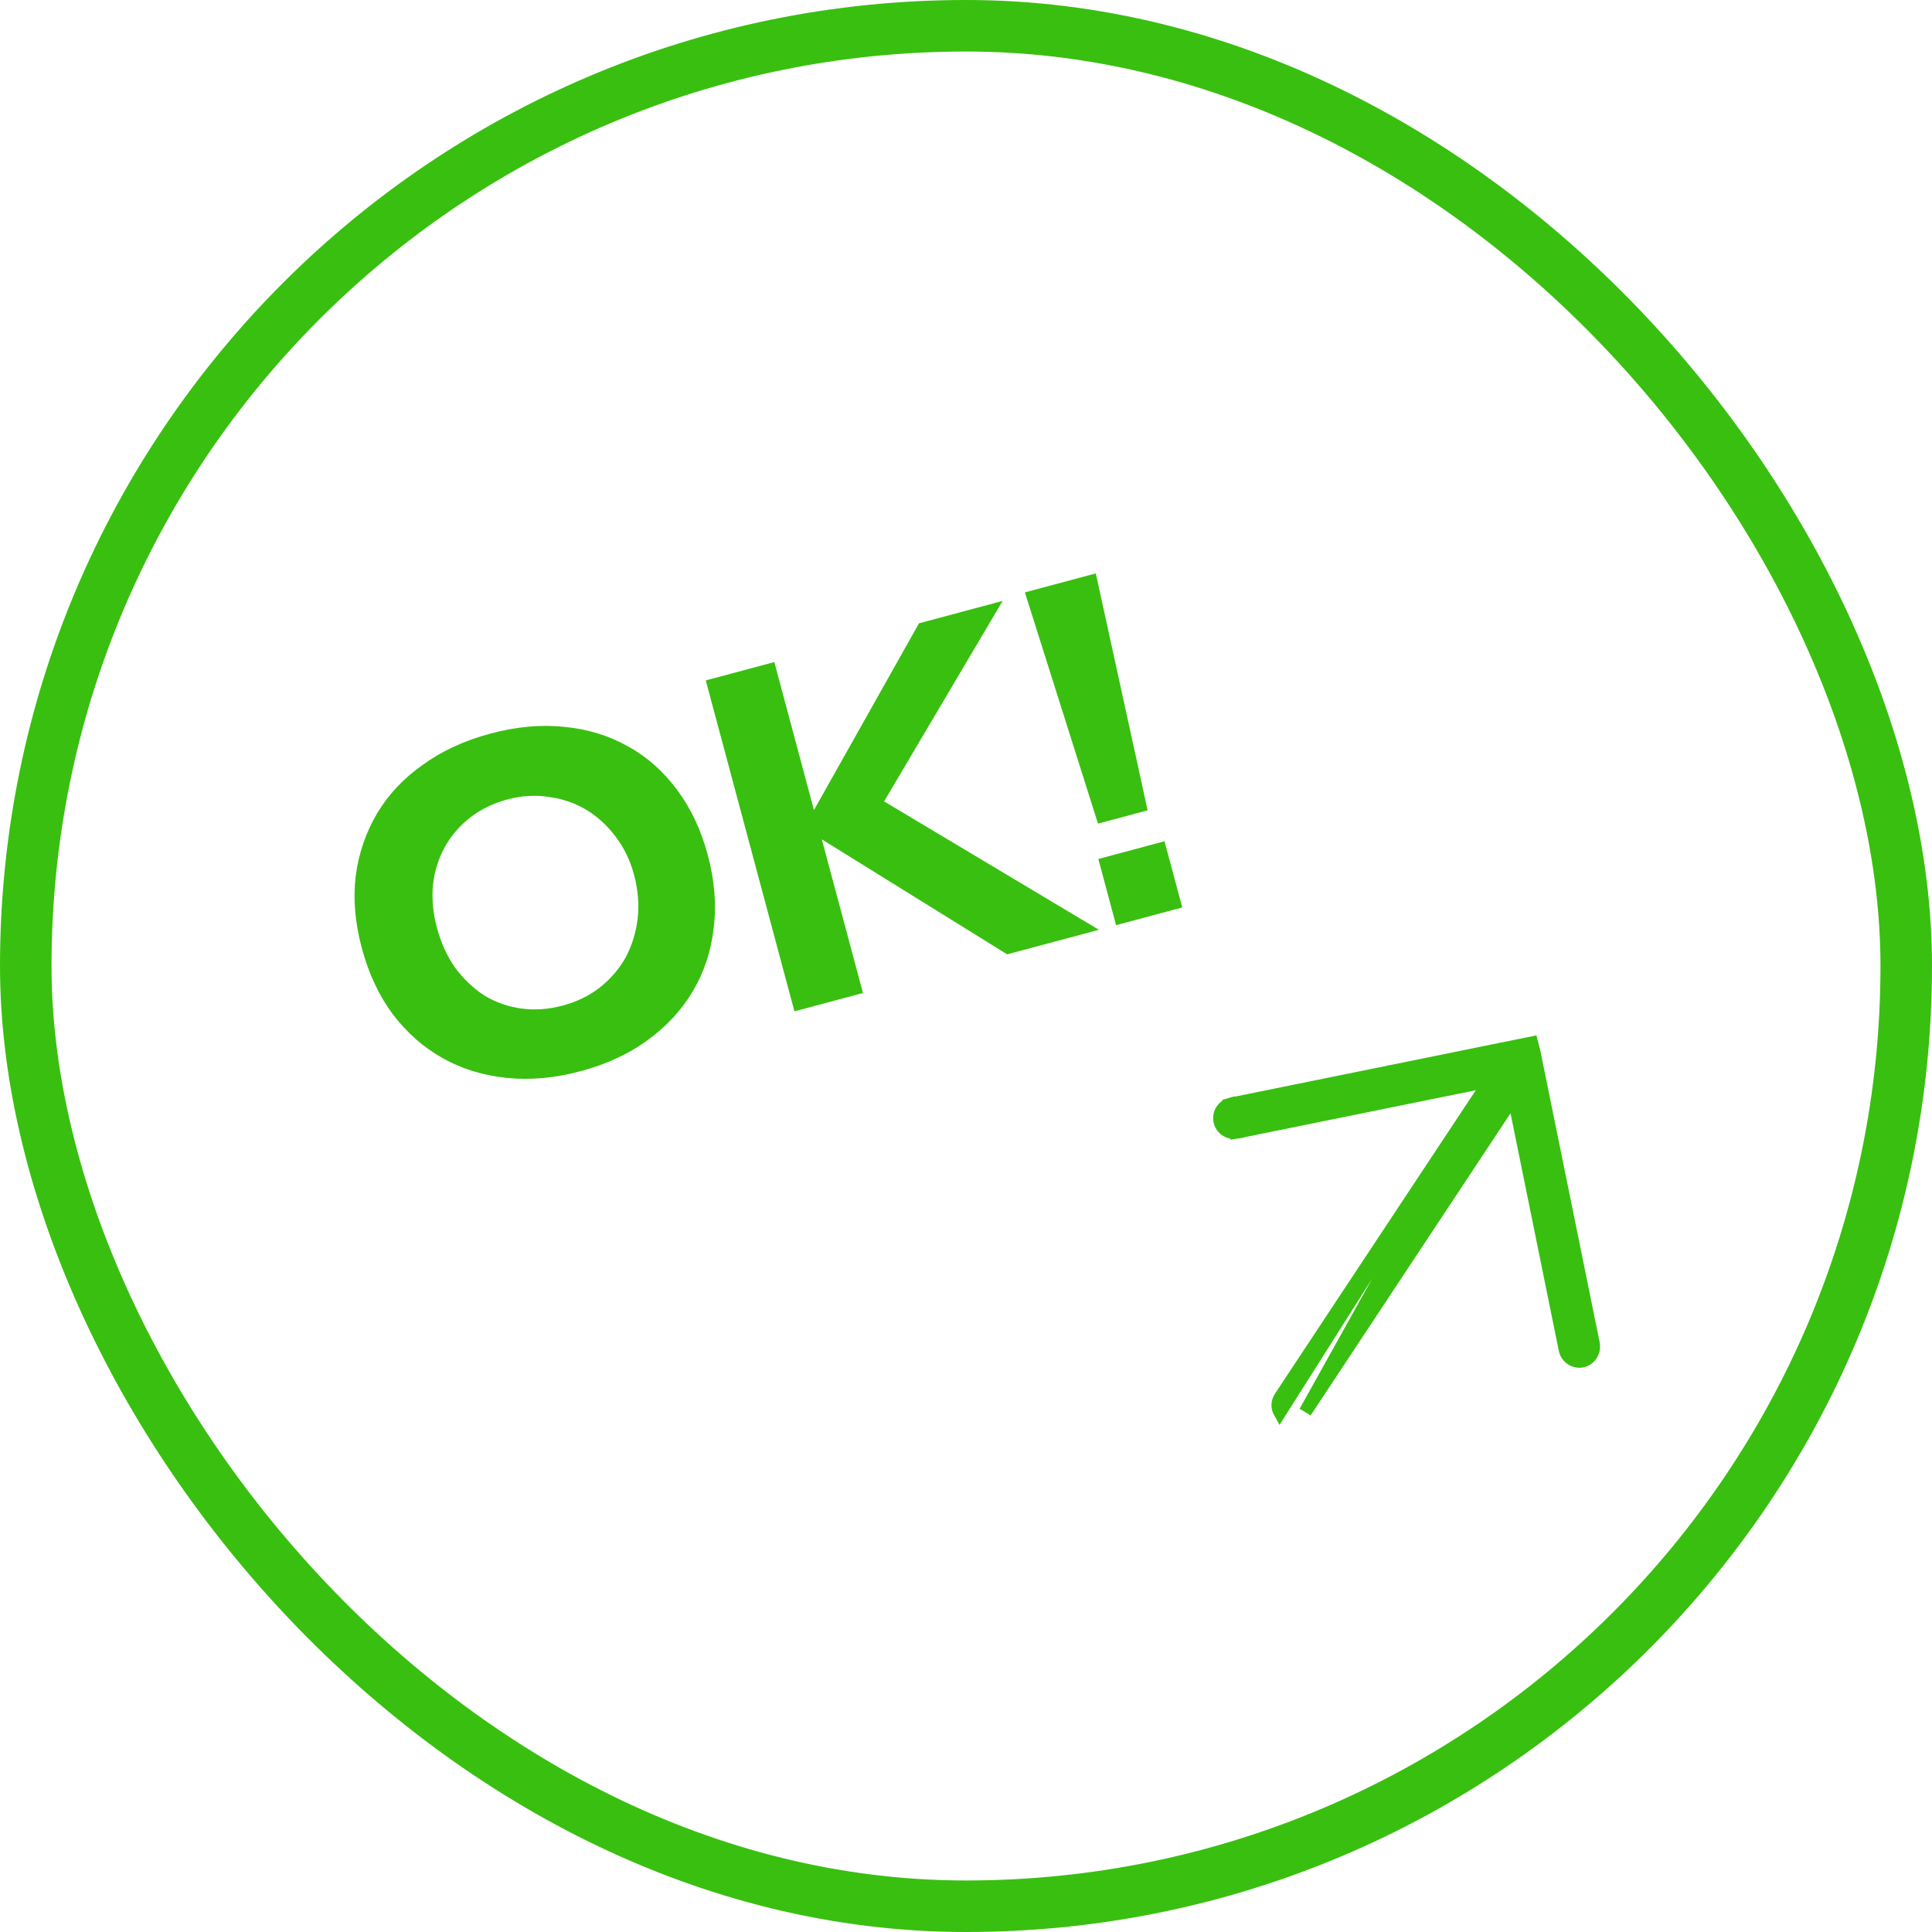
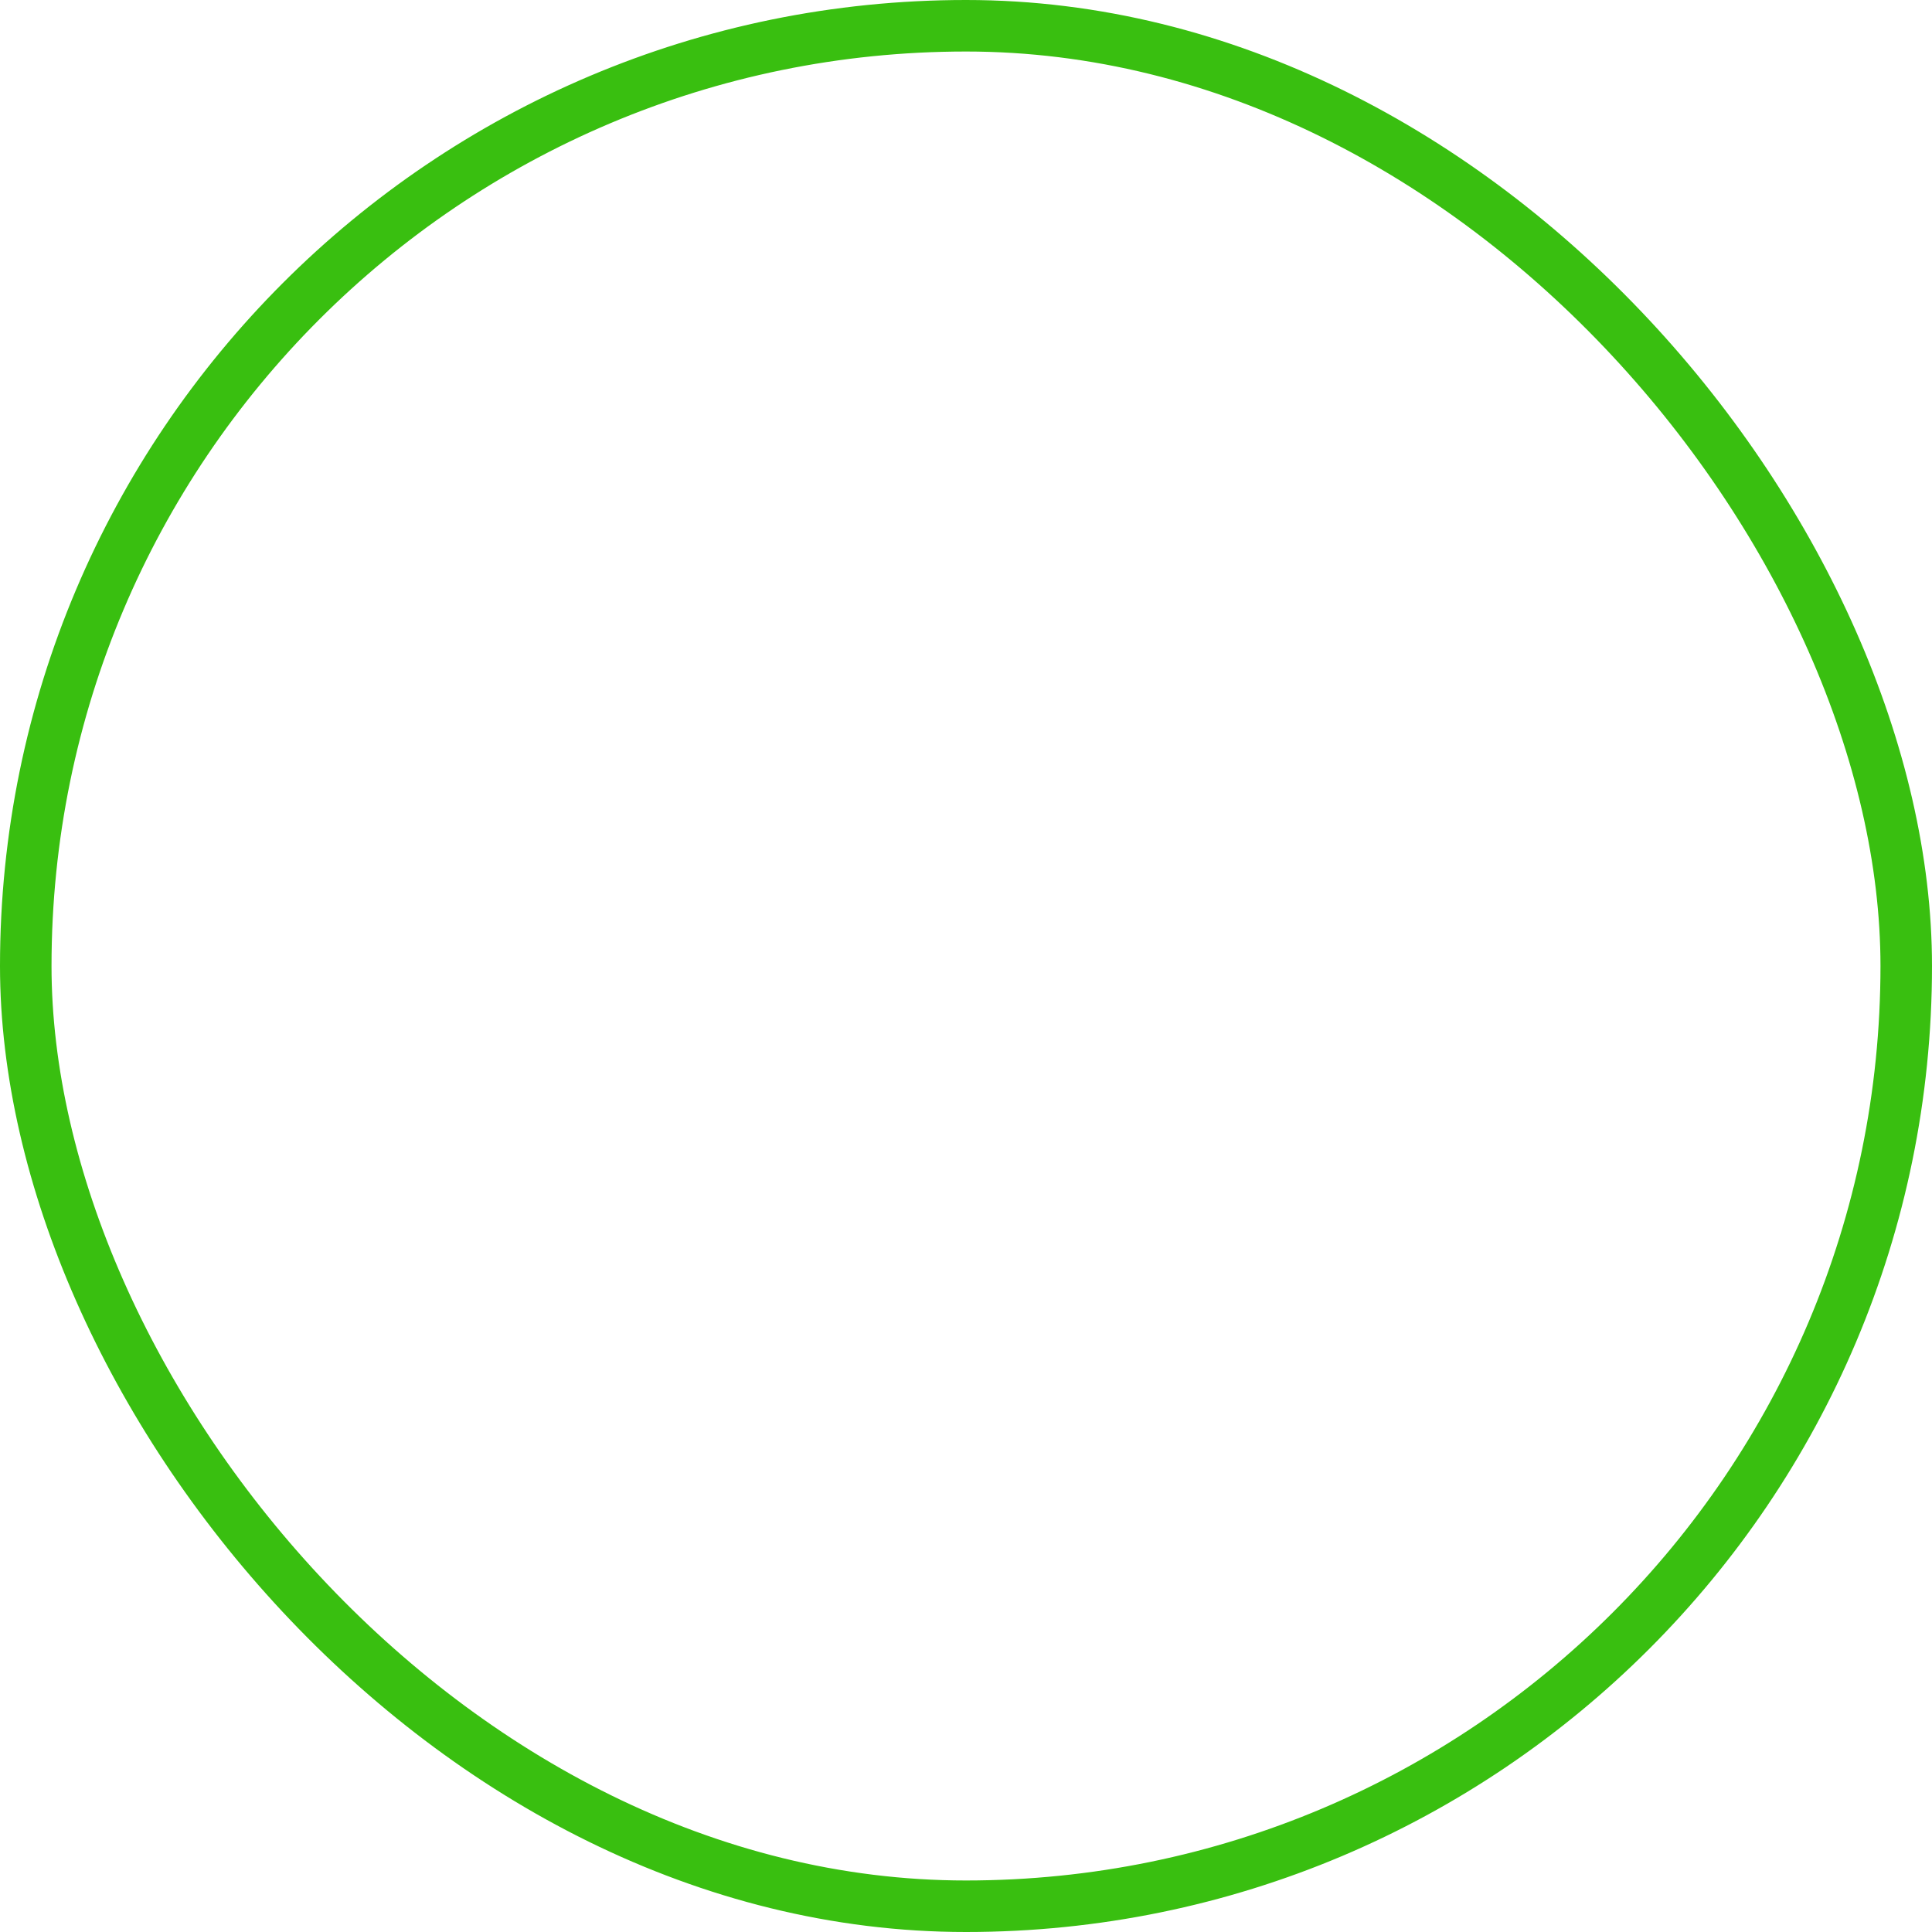
<svg xmlns="http://www.w3.org/2000/svg" width="75" height="75" viewBox="0 0 75 75" fill="none">
  <rect x="1" y="1" width="73" height="73" rx="36.5" stroke="#39BF10" stroke-width="2" />
-   <path d="M19.034 28.479C20.049 28.206 21.009 28.12 21.914 28.218C22.816 28.304 23.637 28.556 24.379 28.974C25.117 29.379 25.753 29.943 26.288 30.666C26.819 31.376 27.216 32.22 27.478 33.199C27.743 34.19 27.819 35.133 27.705 36.029C27.604 36.922 27.336 37.735 26.903 38.467C26.47 39.2 25.886 39.835 25.151 40.372C24.417 40.91 23.548 41.313 22.545 41.582C21.541 41.851 20.581 41.938 19.664 41.843C18.747 41.748 17.917 41.491 17.176 41.073C16.435 40.656 15.791 40.087 15.244 39.368C14.709 38.646 14.309 37.789 14.044 36.798C13.781 35.82 13.703 34.89 13.808 34.01C13.925 33.126 14.2 32.318 14.634 31.585C15.067 30.853 15.658 30.222 16.408 29.693C17.155 29.152 18.03 28.747 19.034 28.479ZM21.843 39.036C22.393 38.889 22.875 38.655 23.287 38.334C23.709 37.998 24.043 37.607 24.291 37.161C24.535 36.702 24.689 36.202 24.754 35.66C24.815 35.105 24.769 34.541 24.615 33.966C24.464 33.403 24.227 32.909 23.903 32.485C23.576 32.048 23.194 31.698 22.756 31.435C22.319 31.172 21.835 31.006 21.305 30.938C20.785 30.855 20.249 30.887 19.699 31.034C19.148 31.182 18.666 31.416 18.254 31.736C17.842 32.057 17.512 32.44 17.264 32.887C17.026 33.318 16.874 33.804 16.809 34.346C16.757 34.885 16.808 35.441 16.962 36.017C17.119 36.604 17.357 37.124 17.675 37.576C18.002 38.013 18.38 38.371 18.808 38.649C19.246 38.912 19.723 39.08 20.241 39.151C20.758 39.222 21.292 39.184 21.843 39.036ZM30.84 39.261L27.398 26.414L30.059 25.701L31.598 31.446L35.675 24.197L38.923 23.326L34.321 31.11L42.659 36.094L39.099 37.048L31.903 32.584L33.501 38.548L30.84 39.261ZM42.624 31.973L39.786 22.997L42.539 22.259L44.551 31.457L42.624 31.973ZM42.638 33.346L45.207 32.658L45.896 35.227L43.326 35.916L42.638 33.346Z" fill="#39BF10" />
-   <path d="M57.832 41.958L48.115 43.932C48.109 43.934 48.102 43.935 48.094 43.937C48.064 43.943 48.021 43.952 47.981 43.958L47.947 43.71L47.984 43.957C47.843 43.978 47.7 43.944 47.583 43.863C47.467 43.782 47.385 43.659 47.356 43.52C47.327 43.381 47.351 43.236 47.425 43.114C47.499 42.993 47.616 42.904 47.753 42.866L47.82 43.107L47.75 42.867C47.783 42.857 47.822 42.85 47.841 42.846C47.846 42.846 47.849 42.845 47.851 42.844L59.229 40.532L59.461 40.485L59.521 40.714C59.522 40.717 59.523 40.722 59.525 40.728C59.531 40.749 59.539 40.781 59.545 40.808C60.313 44.586 61.081 48.364 61.851 52.141L61.851 52.141C61.934 52.55 61.616 52.881 61.257 52.844C61.145 52.833 61.038 52.789 60.952 52.717C60.864 52.645 60.801 52.547 60.77 52.438L60.77 52.438C60.758 52.397 60.75 52.352 60.744 52.322C60.742 52.314 60.741 52.308 60.74 52.302L58.763 42.576C57.065 45.142 55.368 47.707 53.67 50.273C52.67 51.785 51.67 53.297 50.67 54.809L57.832 41.958ZM57.832 41.958C56.759 43.578 55.687 45.198 54.614 46.818L54.614 46.818L50.358 53.25C50.14 53.579 49.921 53.91 49.704 54.24L49.704 54.24C49.584 54.423 49.574 54.635 49.683 54.828C49.683 54.828 49.683 54.828 49.683 54.828L57.832 41.958Z" fill="#39BF10" stroke="#39BF10" stroke-width="0.5" />
</svg>